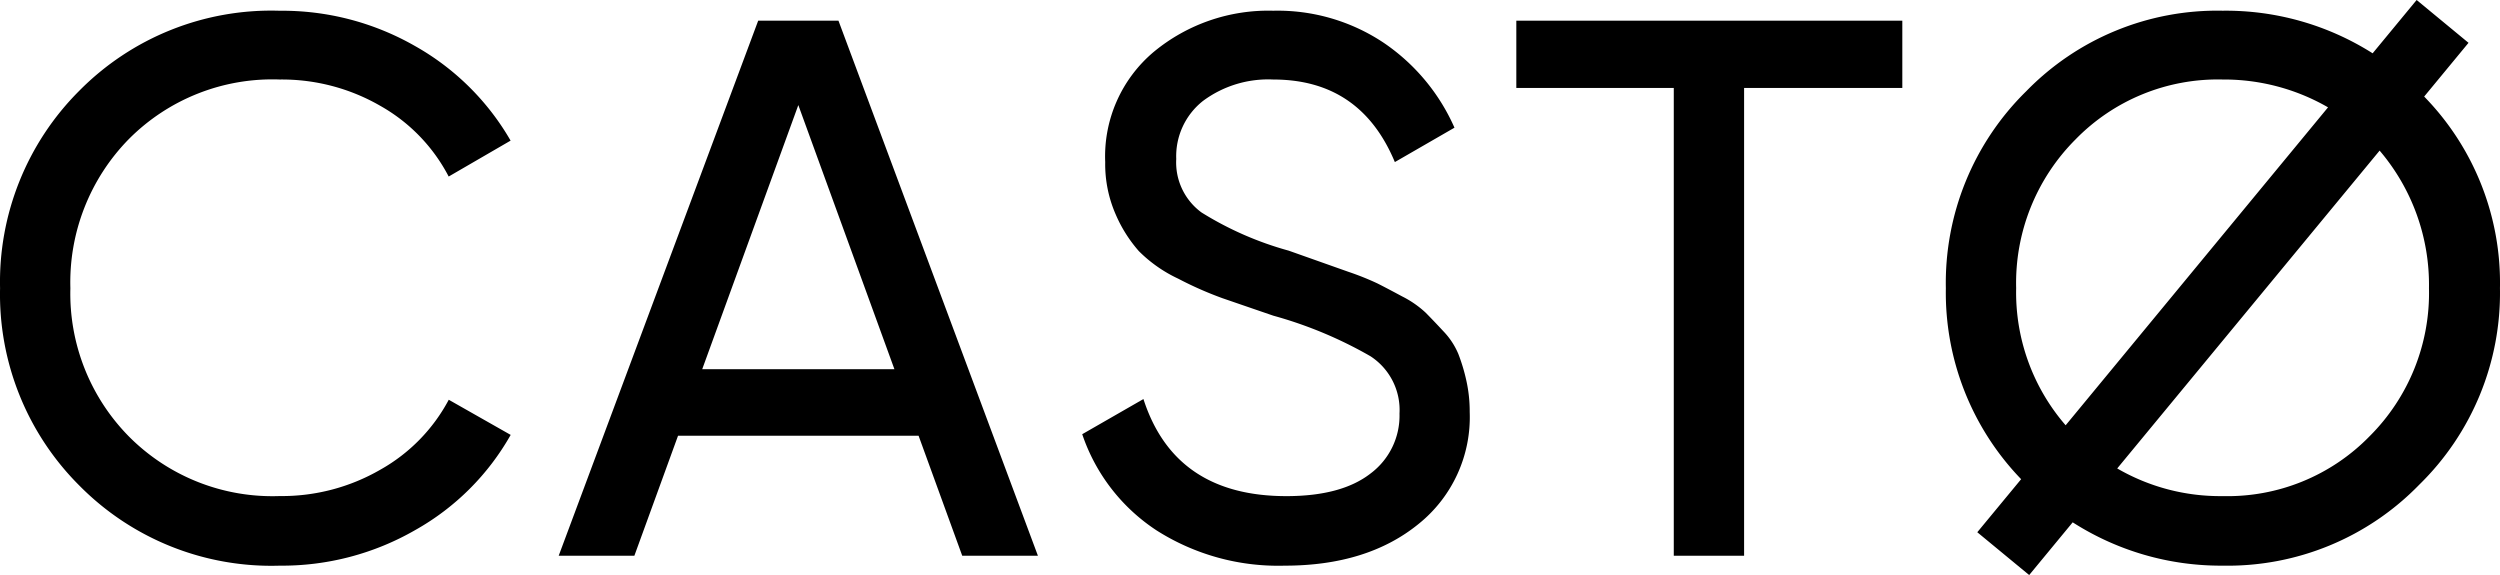
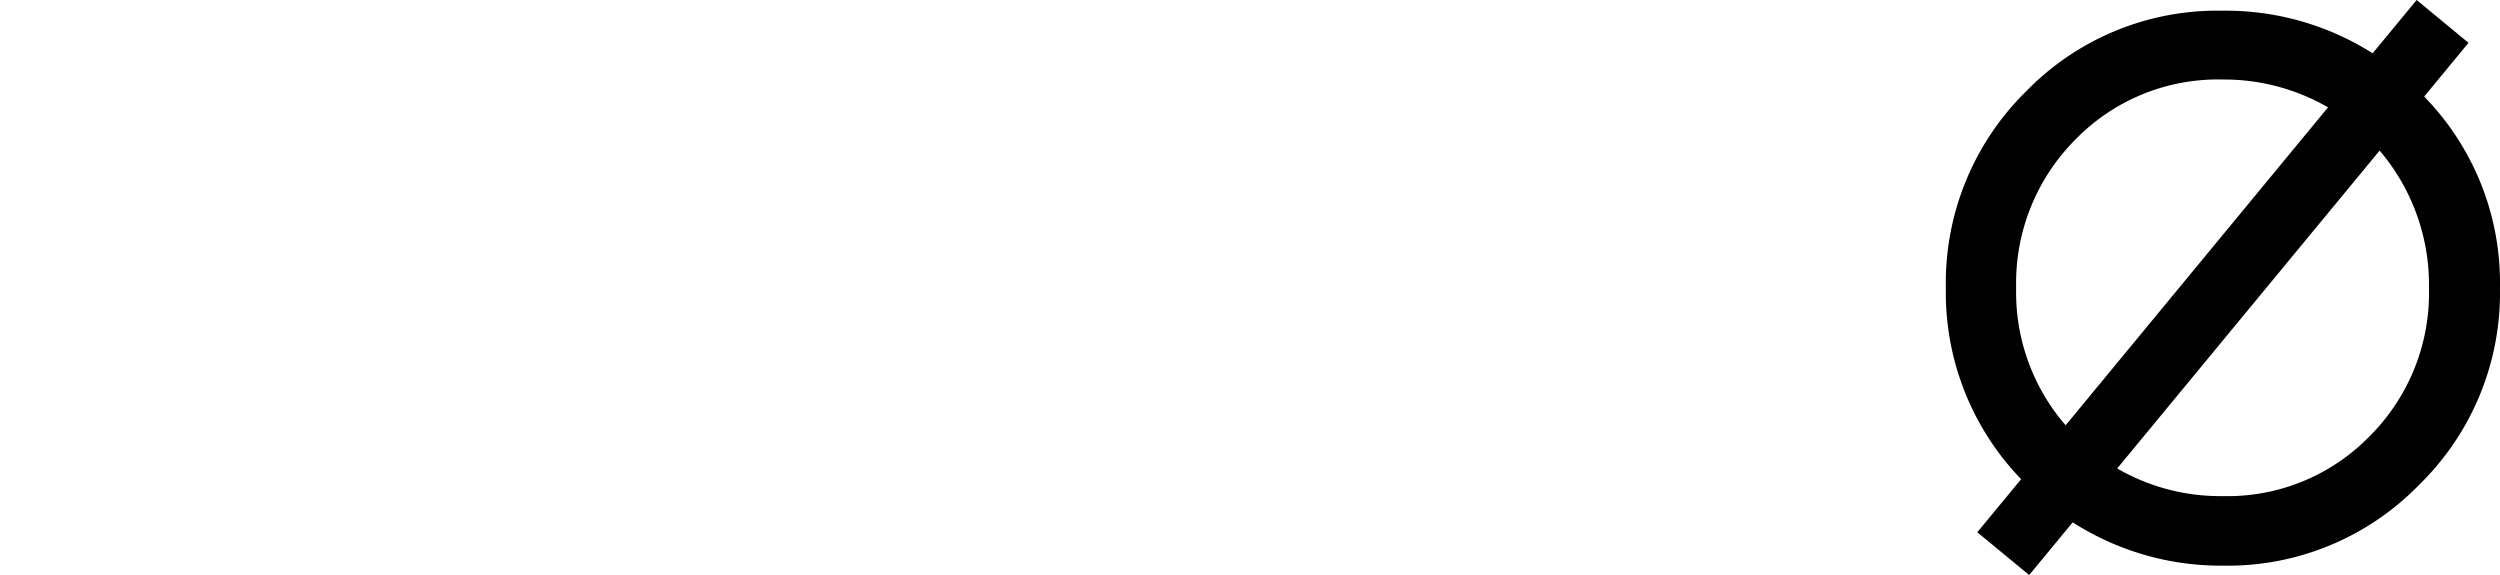
<svg xmlns="http://www.w3.org/2000/svg" width="199.55" height="45.902" viewBox="0 0 199.55 45.902">
  <g id="Grupo_3" data-name="Grupo 3" transform="translate(104.005 640.946)">
-     <path id="Trazado_48" data-name="Trazado 48" d="M-81.675-633.811a15.7,15.7,0,0,1,8.023,2.1,13.754,13.754,0,0,1,5.461,5.644l4.942-2.867a20.279,20.279,0,0,0-7.657-7.566A21.338,21.338,0,0,0-81.675-639.3,21.538,21.538,0,0,0-97.69-632.9,21.557,21.557,0,0,0-104-617.154a21.556,21.556,0,0,0,6.315,15.74,21.538,21.538,0,0,0,16.016,6.407,21.32,21.32,0,0,0,10.8-2.837,19.976,19.976,0,0,0,7.626-7.6l-4.942-2.806a13.852,13.852,0,0,1-5.461,5.582,15.7,15.7,0,0,1-8.023,2.105,16.14,16.14,0,0,1-12.05-4.759,16.234,16.234,0,0,1-4.668-11.836,16.312,16.312,0,0,1,4.668-11.9A16.14,16.14,0,0,1-81.675-633.811Z" transform="translate(0 -0.788)" />
-     <path id="Trazado_49" data-name="Trazado 49" d="M-2.466-637.779-18.39-595.07h6.04l3.486-9.579h19.2l3.484,9.579h6.041L3.941-637.779Zm-4.469,27.821L.737-631.042l7.671,21.084Z" transform="translate(-41.02 -1.517)" />
-     <path id="Trazado_50" data-name="Trazado 50" d="M91.853-611.915a5.908,5.908,0,0,0-1.188-1.8q-.824-.887-1.433-1.5a8.048,8.048,0,0,0-1.859-1.283q-1.25-.673-1.981-1.04a22.006,22.006,0,0,0-2.29-.917l-2.309-.818-2.481-.879a26.334,26.334,0,0,1-6.958-3.049,4.946,4.946,0,0,1-2.014-4.268,5.617,5.617,0,0,1,2.136-4.634,8.719,8.719,0,0,1,5.613-1.707q6.955,0,9.7,6.589l4.759-2.745a15.95,15.95,0,0,0-5.644-6.773,15.247,15.247,0,0,0-8.816-2.563,14.348,14.348,0,0,0-9.518,3.264,10.894,10.894,0,0,0-3.9,8.816,10,10,0,0,0,.824,4.149,11.031,11.031,0,0,0,1.861,2.959,11.045,11.045,0,0,0,3.142,2.2,28.653,28.653,0,0,0,3.522,1.555q1.415.488,4.075,1.4a33.358,33.358,0,0,1,7.747,3.235,5.113,5.113,0,0,1,2.319,4.576,5.763,5.763,0,0,1-2.319,4.791q-2.32,1.8-6.711,1.8-8.909,0-11.409-7.749L61.835-605.5a14.842,14.842,0,0,0,5.949,7.688A18.093,18.093,0,0,0,78-595.007q6.589,0,10.677-3.325a10.928,10.928,0,0,0,4.087-8.939,11.281,11.281,0,0,0-.274-2.535A14.574,14.574,0,0,0,91.853-611.915Z" transform="translate(-79.457 -0.788)" />
-     <path id="Trazado_51" data-name="Trazado 51" d="M128.357-632.409h12.568v37.339h5.613v-37.339h12.629v-5.369h-30.81Z" transform="translate(-111.329 -1.517)" />
    <path id="Trazado_52" data-name="Trazado 52" d="M232.356-633.239l3.54-4.289-4.141-3.418-3.512,4.255a21.875,21.875,0,0,0-11.98-3.4,21.274,21.274,0,0,0-15.68,6.437,21.429,21.429,0,0,0-6.406,15.711,21.427,21.427,0,0,0,6.009,15.245l-3.5,4.235,4.142,3.417,3.473-4.208a21.911,21.911,0,0,0,11.958,3.458,21.324,21.324,0,0,0,15.711-6.468,21.4,21.4,0,0,0,6.436-15.68A21.283,21.283,0,0,0,232.356-633.239ZM199.789-617.95a16.206,16.206,0,0,1,4.732-11.861,15.863,15.863,0,0,1,11.755-4.788,16.608,16.608,0,0,1,8.407,2.221L203.739-607A16.172,16.172,0,0,1,199.789-617.95Zm28.22,11.816a15.834,15.834,0,0,1-11.74,4.787,16.359,16.359,0,0,1-8.414-2.208L228.8-628.925a16.518,16.518,0,0,1,3.94,10.992A16.144,16.144,0,0,1,228.009-606.133Z" transform="translate(-142.864)" />
  </g>
</svg>